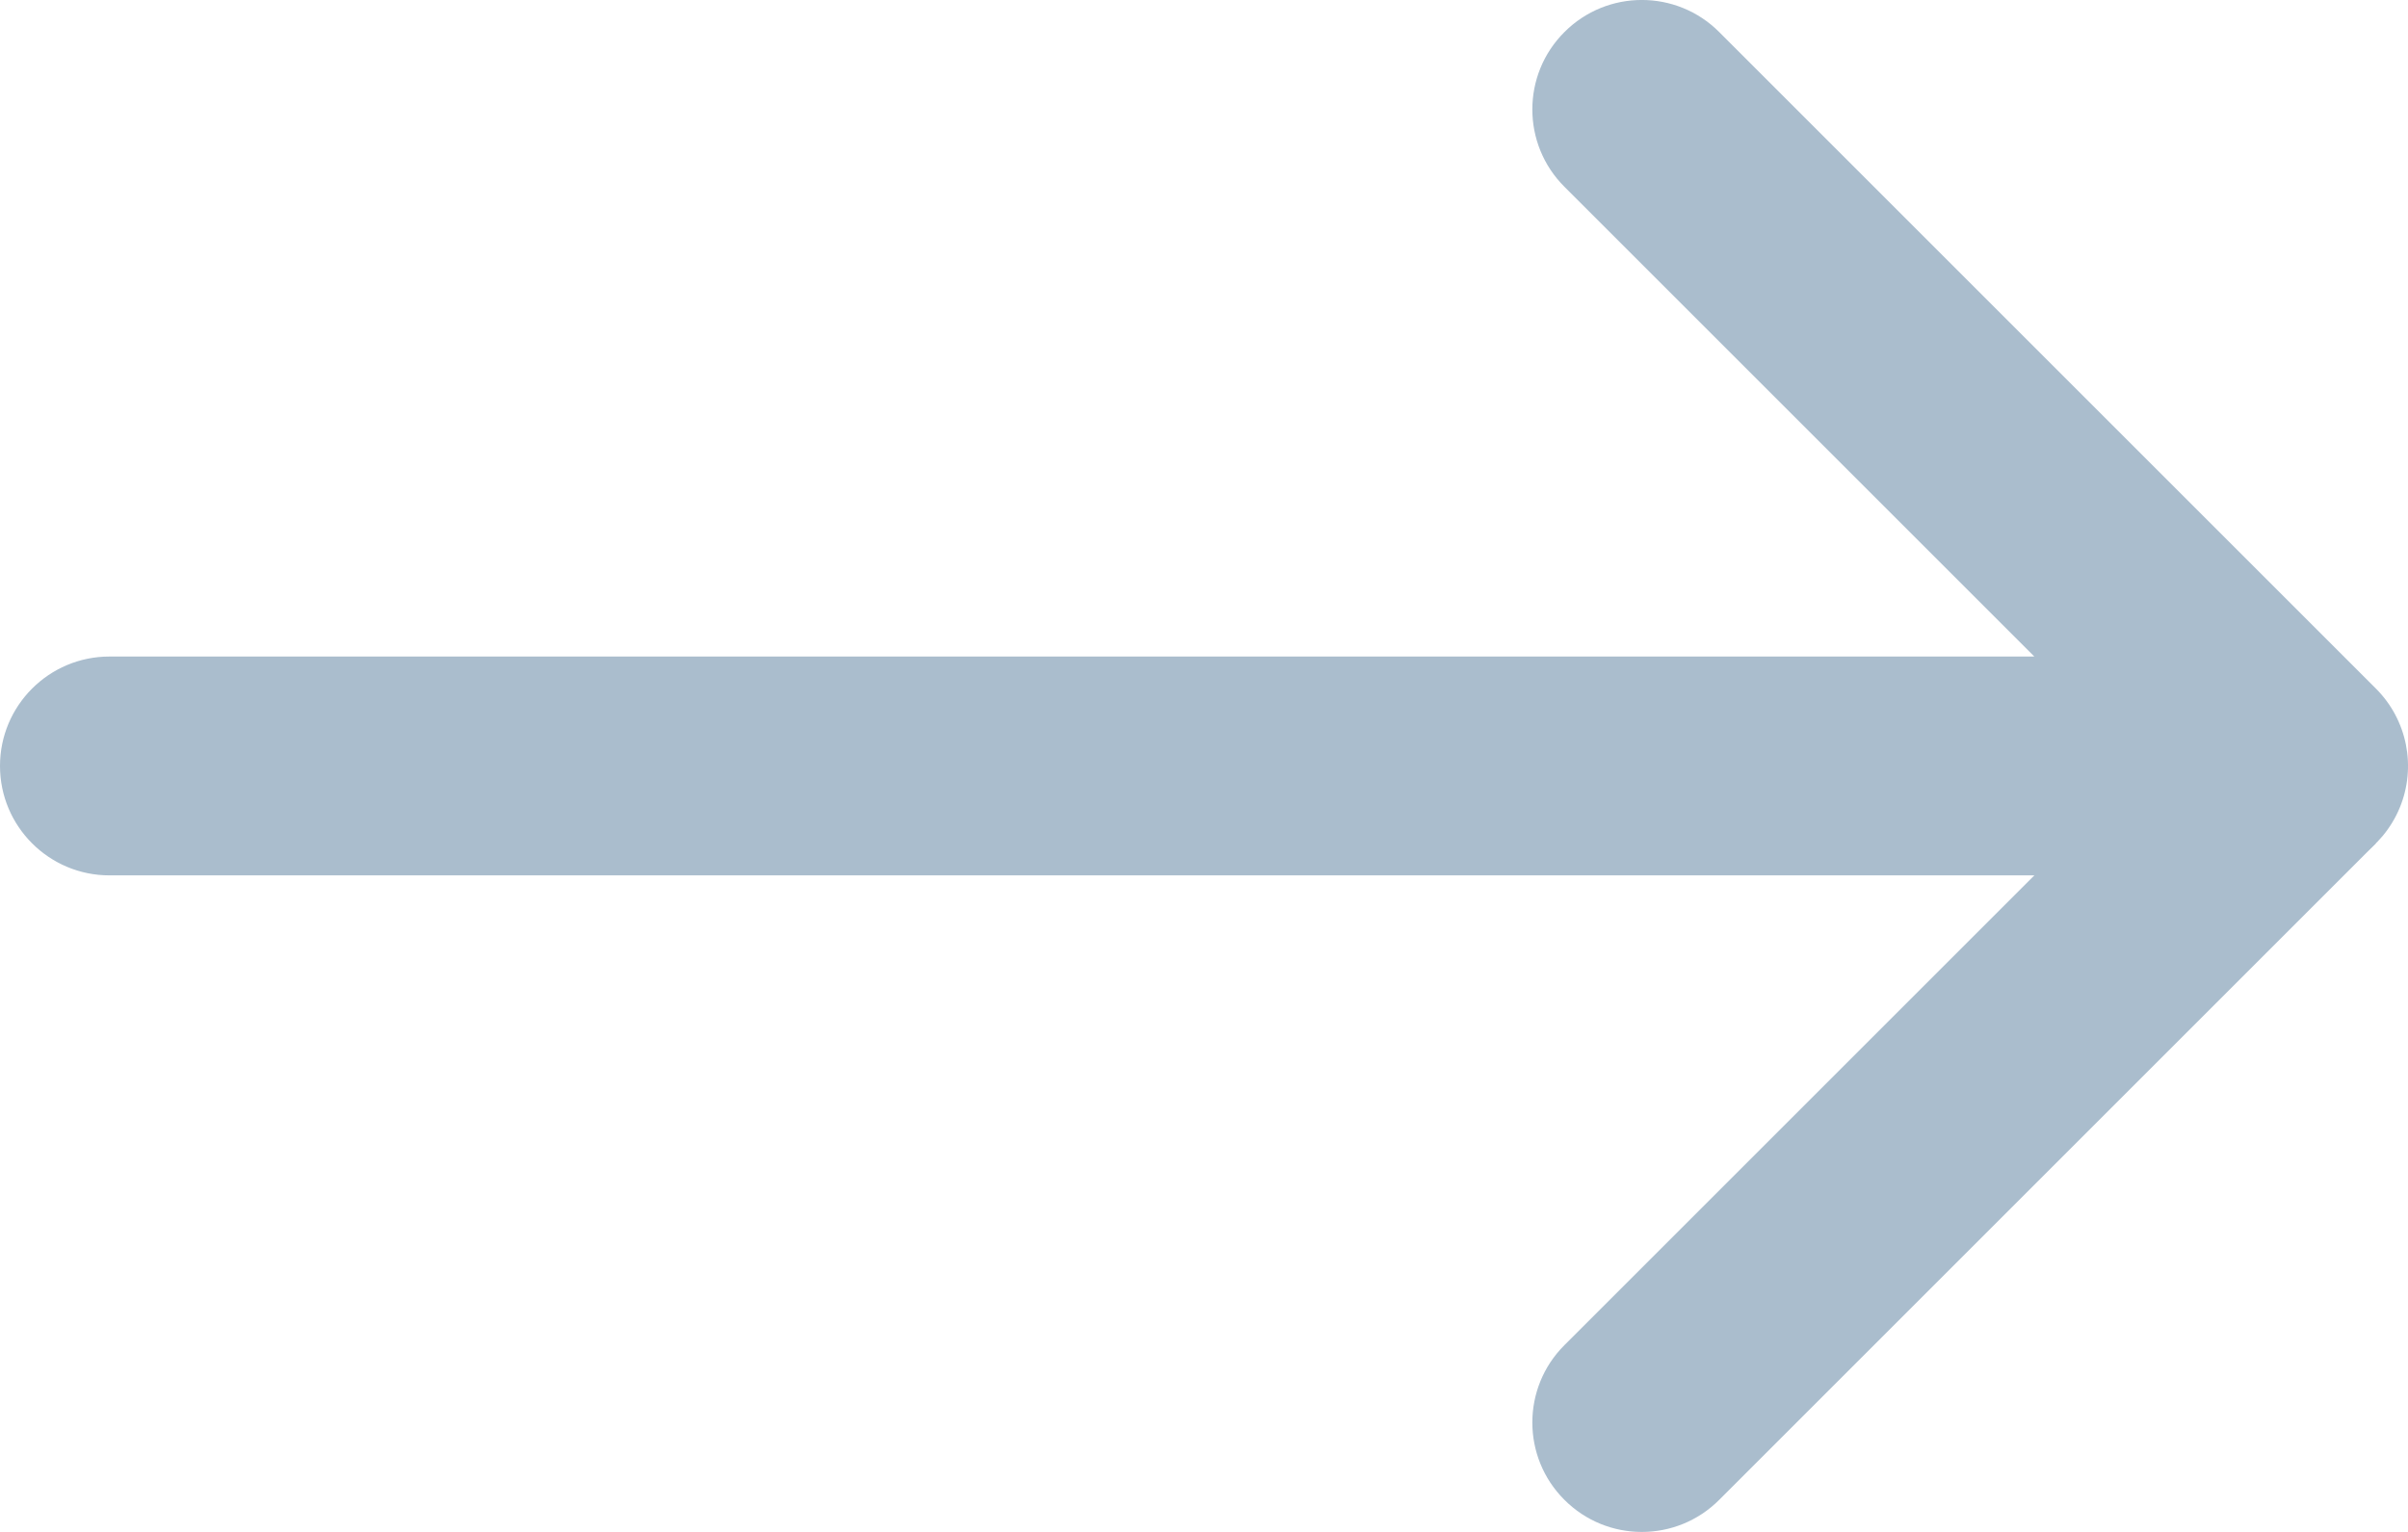
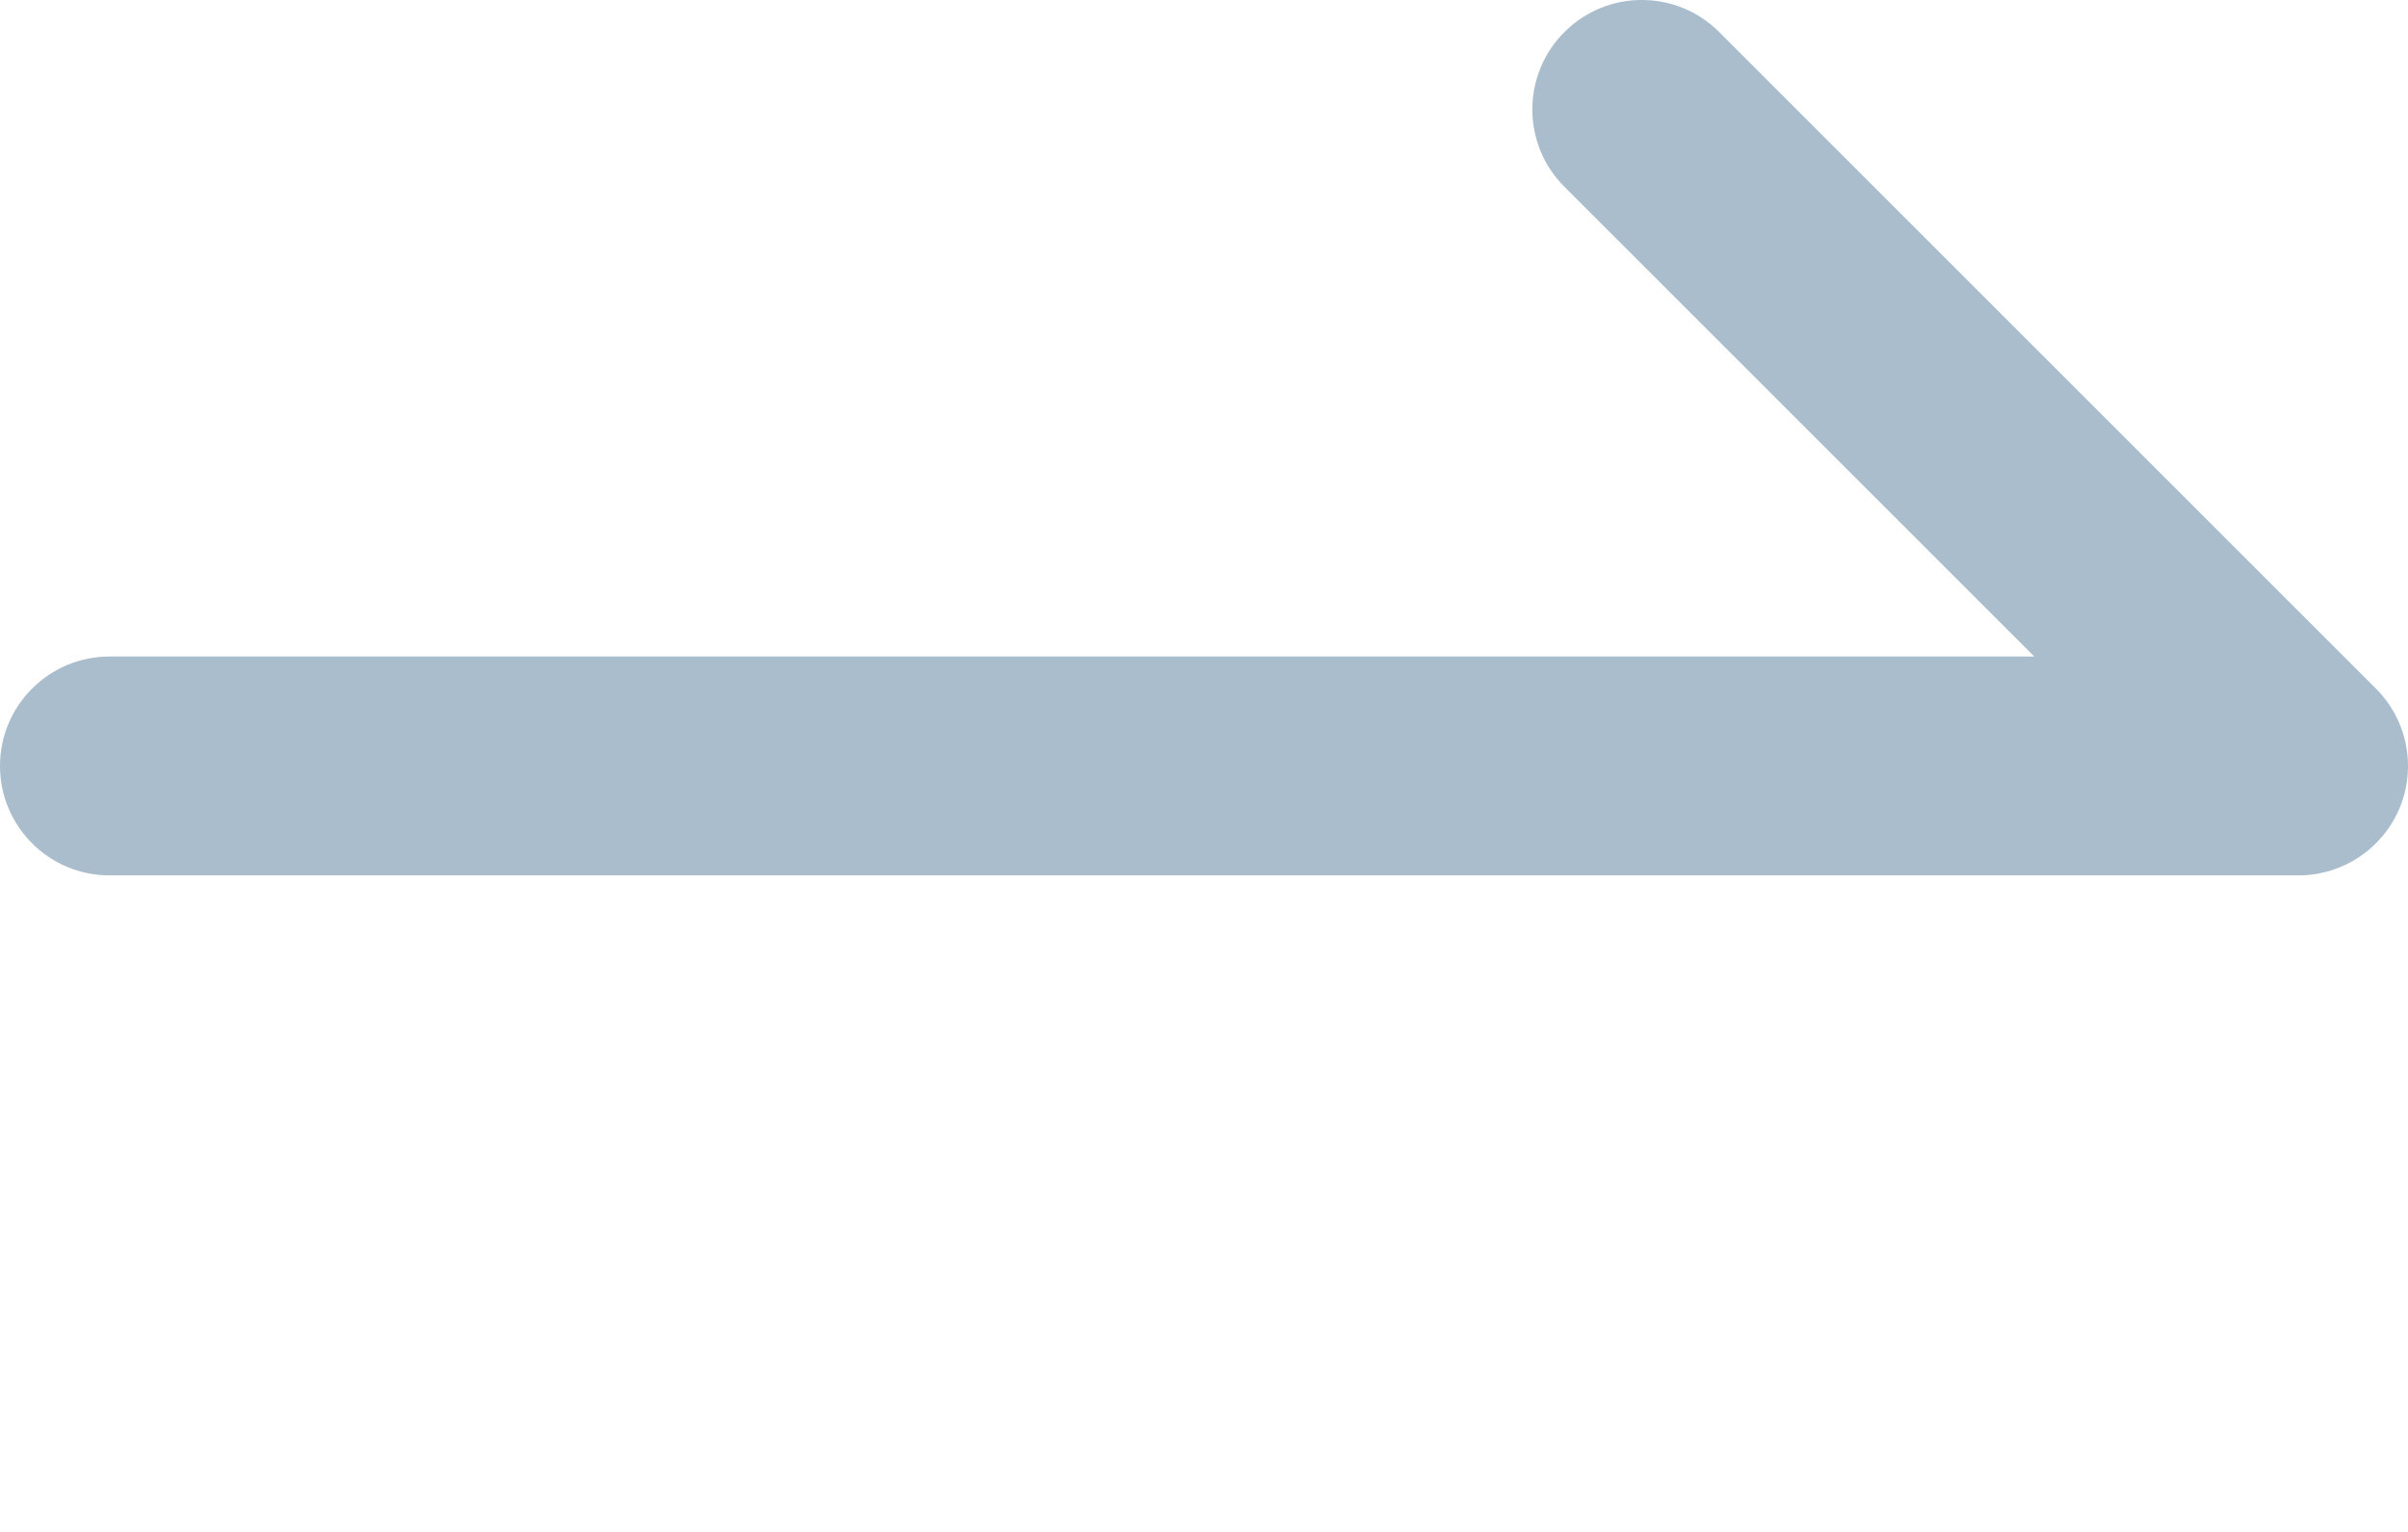
<svg xmlns="http://www.w3.org/2000/svg" width="22" height="14" viewBox="0 0 22 14" fill="none">
-   <path d="M21 7V8C21.404 8 21.769 7.756 21.924 7.383C22.079 7.009 21.993 6.579 21.707 6.293L21 7ZM1 6C0.448 6 0 6.448 0 7C0 7.552 0.448 8 1 8V6ZM15.707 0.293C15.317 -0.098 14.683 -0.098 14.293 0.293C13.902 0.683 13.902 1.317 14.293 1.707L15.707 0.293ZM21 6H1V8H21V6ZM21.707 6.293L15.707 0.293L14.293 1.707L20.293 7.707L21.707 6.293Z" fill="#AABDCD" />
-   <path d="M14.293 12.293C13.902 12.683 13.902 13.317 14.293 13.707C14.683 14.098 15.317 14.098 15.707 13.707L14.293 12.293ZM20.293 6.293L14.293 12.293L15.707 13.707L21.707 7.707L20.293 6.293Z" fill="#AABDCD" />
+   <path d="M21 7V8C21.404 8 21.769 7.756 21.924 7.383C22.079 7.009 21.993 6.579 21.707 6.293L21 7ZM1 6C0.448 6 0 6.448 0 7C0 7.552 0.448 8 1 8V6ZM15.707 0.293C15.317 -0.098 14.683 -0.098 14.293 0.293C13.902 0.683 13.902 1.317 14.293 1.707L15.707 0.293M21 6H1V8H21V6ZM21.707 6.293L15.707 0.293L14.293 1.707L20.293 7.707L21.707 6.293Z" fill="#AABDCD" />
</svg>